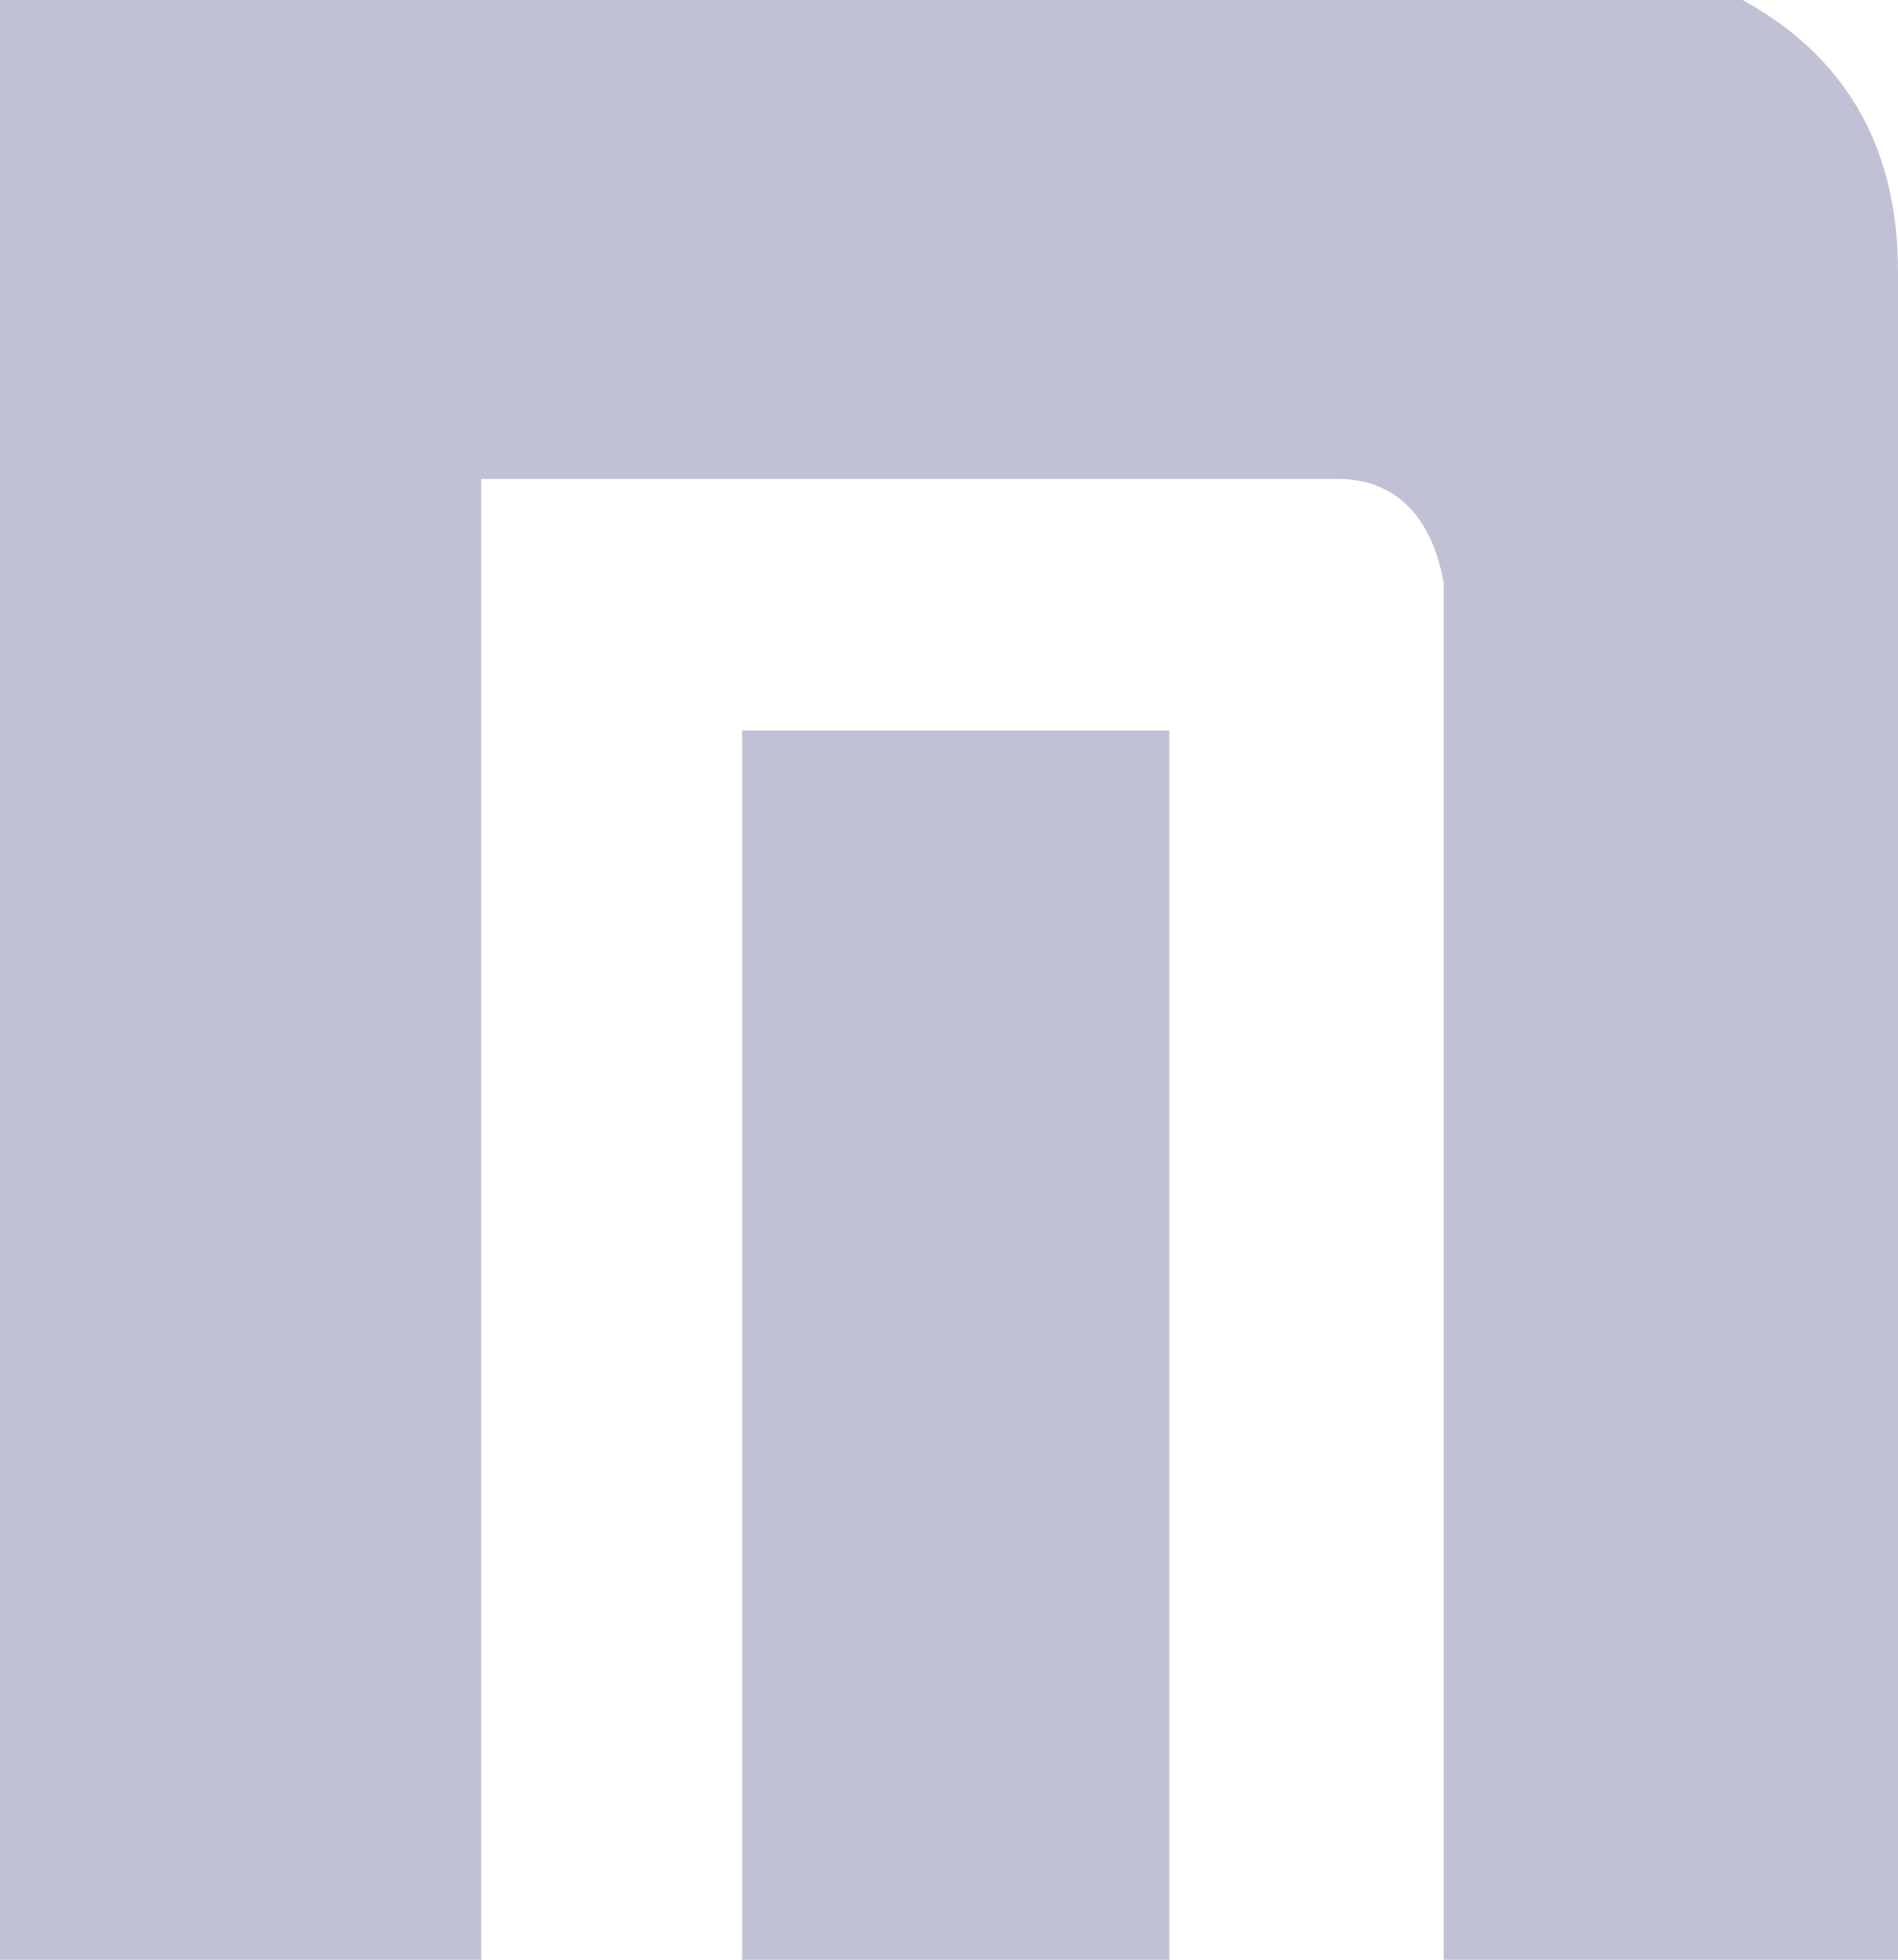
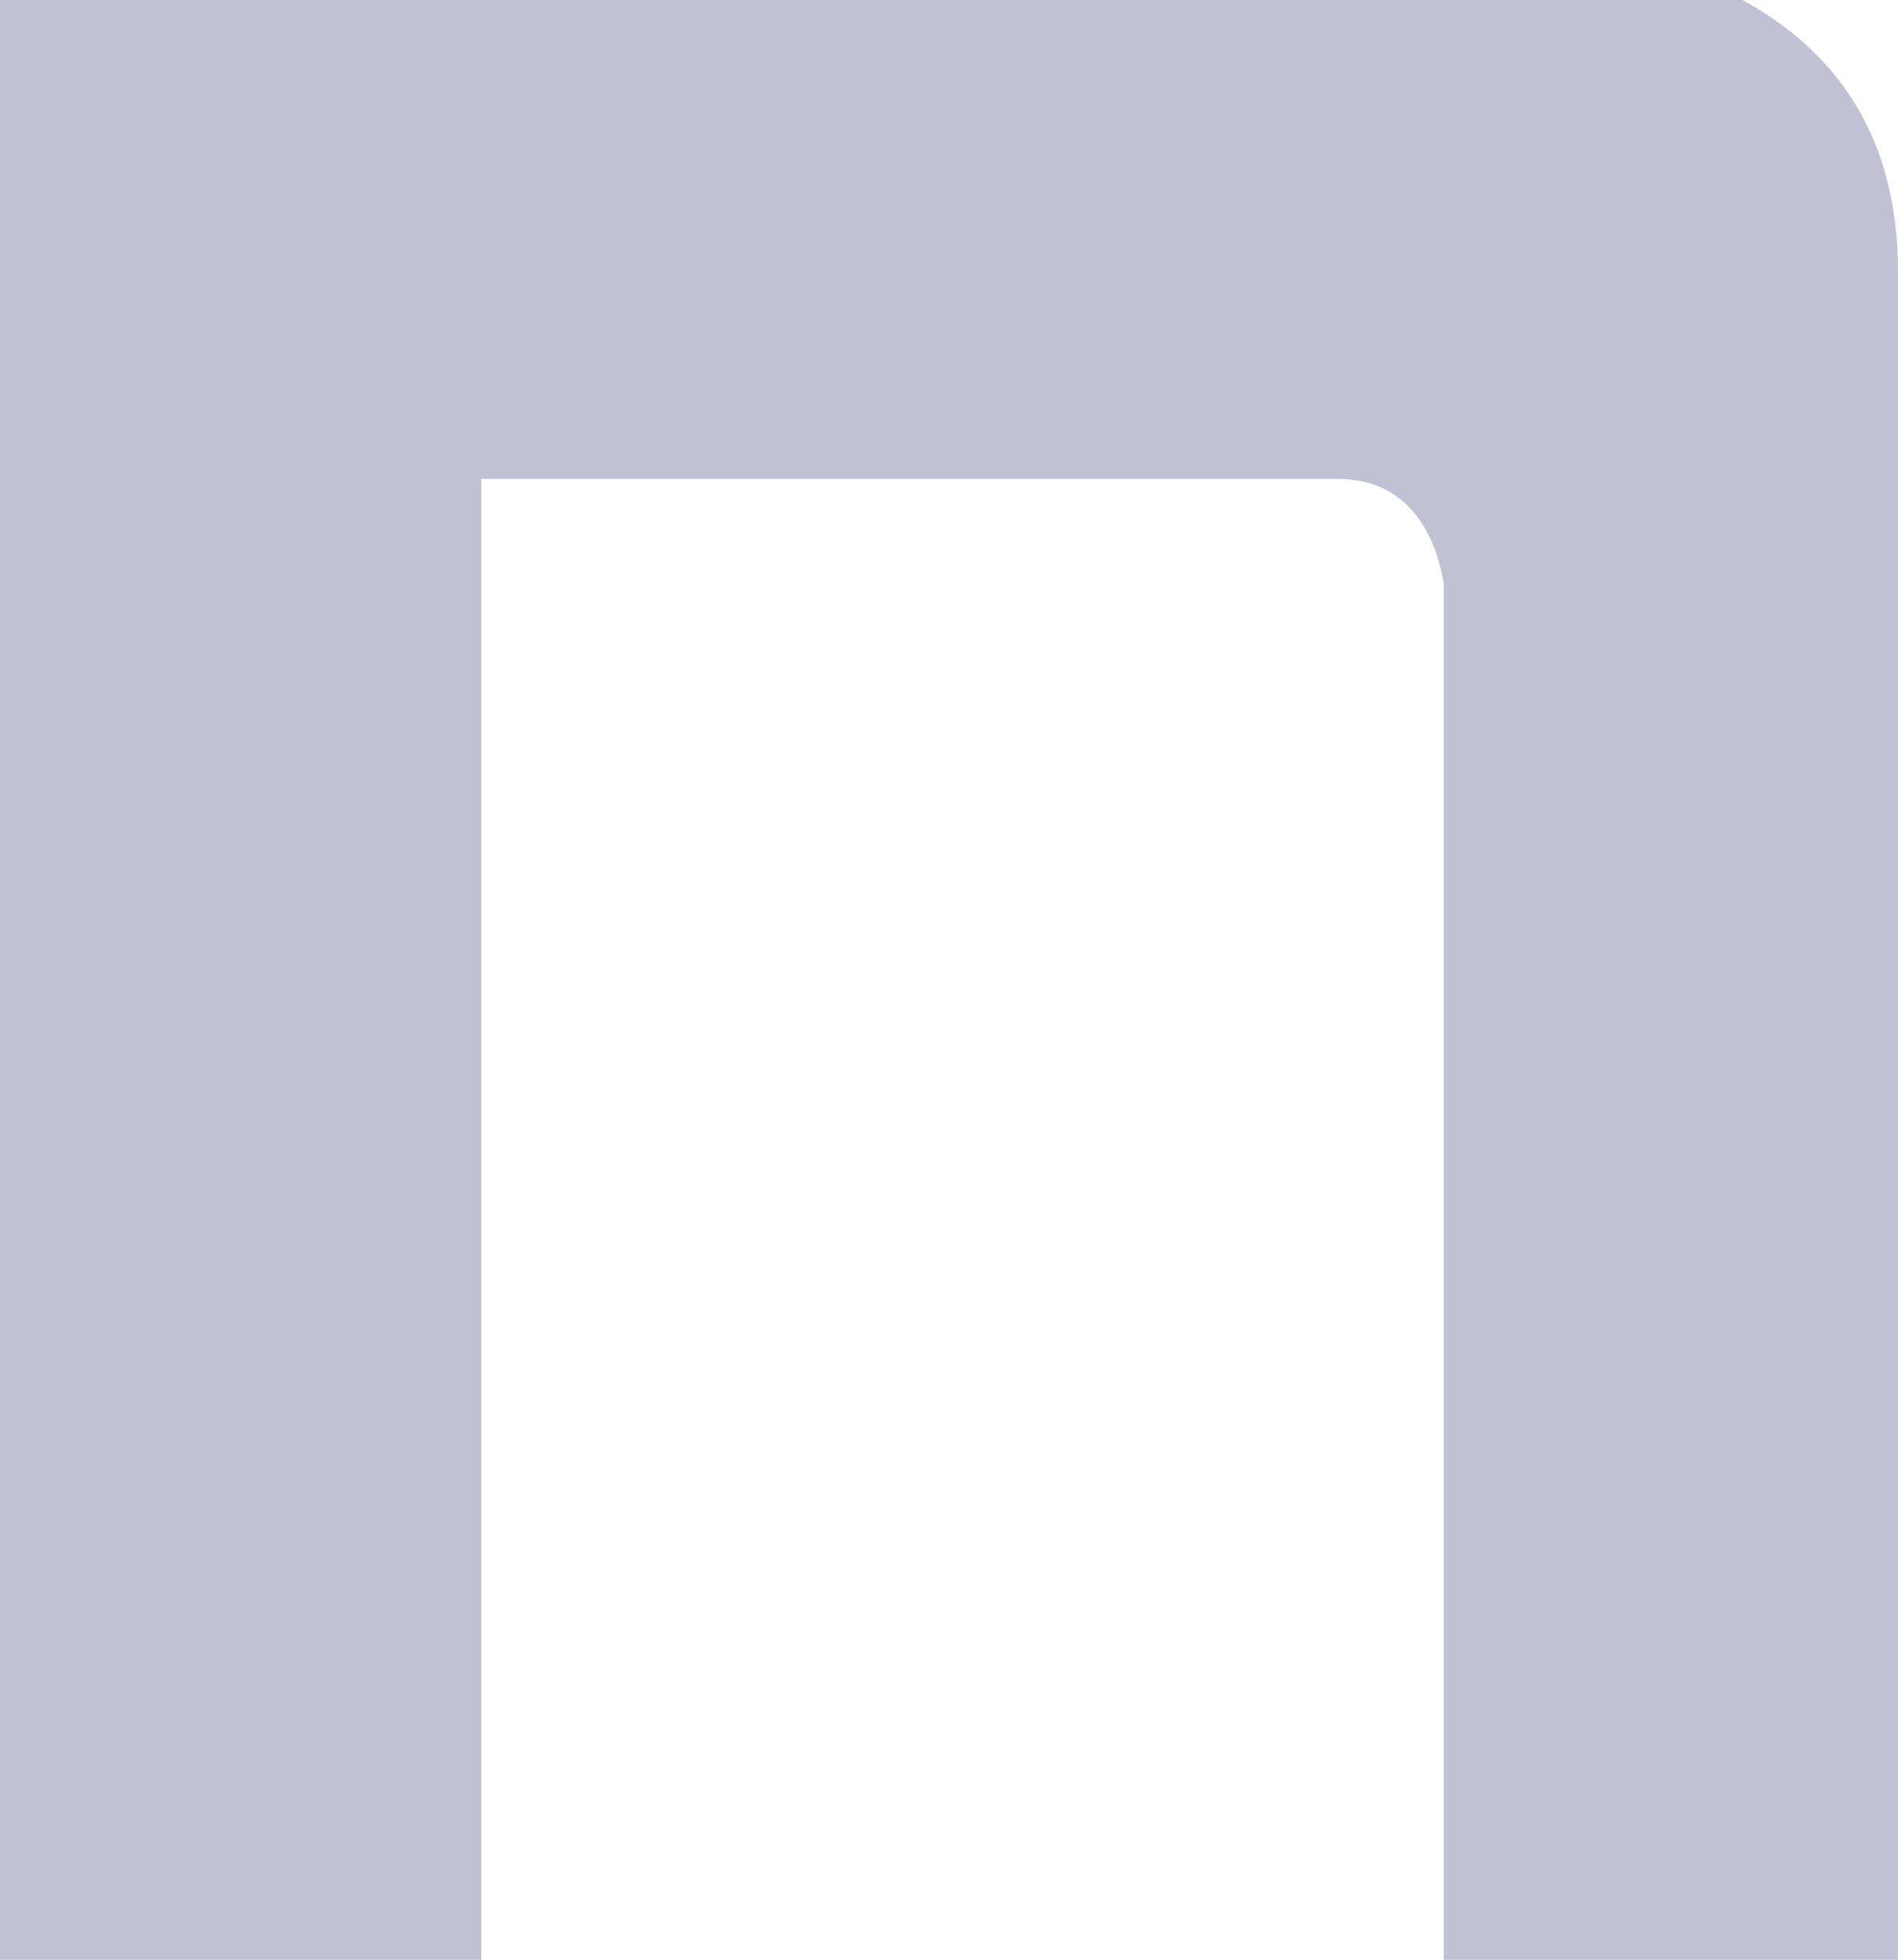
<svg xmlns="http://www.w3.org/2000/svg" width="31" height="32" viewBox="0 0 31 32" fill="none">
  <path d="M28.462 0H0V32H7.86V7.82H21.845C23.138 7.82 23.483 8.946 23.581 9.528V32H31V4.436C31 2.337 30.094 0.899 28.462 0Z" fill="#C0C1D5" />
-   <path d="M19.099 11.927H12.121V32H19.099V11.927Z" fill="#C0C1D5" />
</svg>